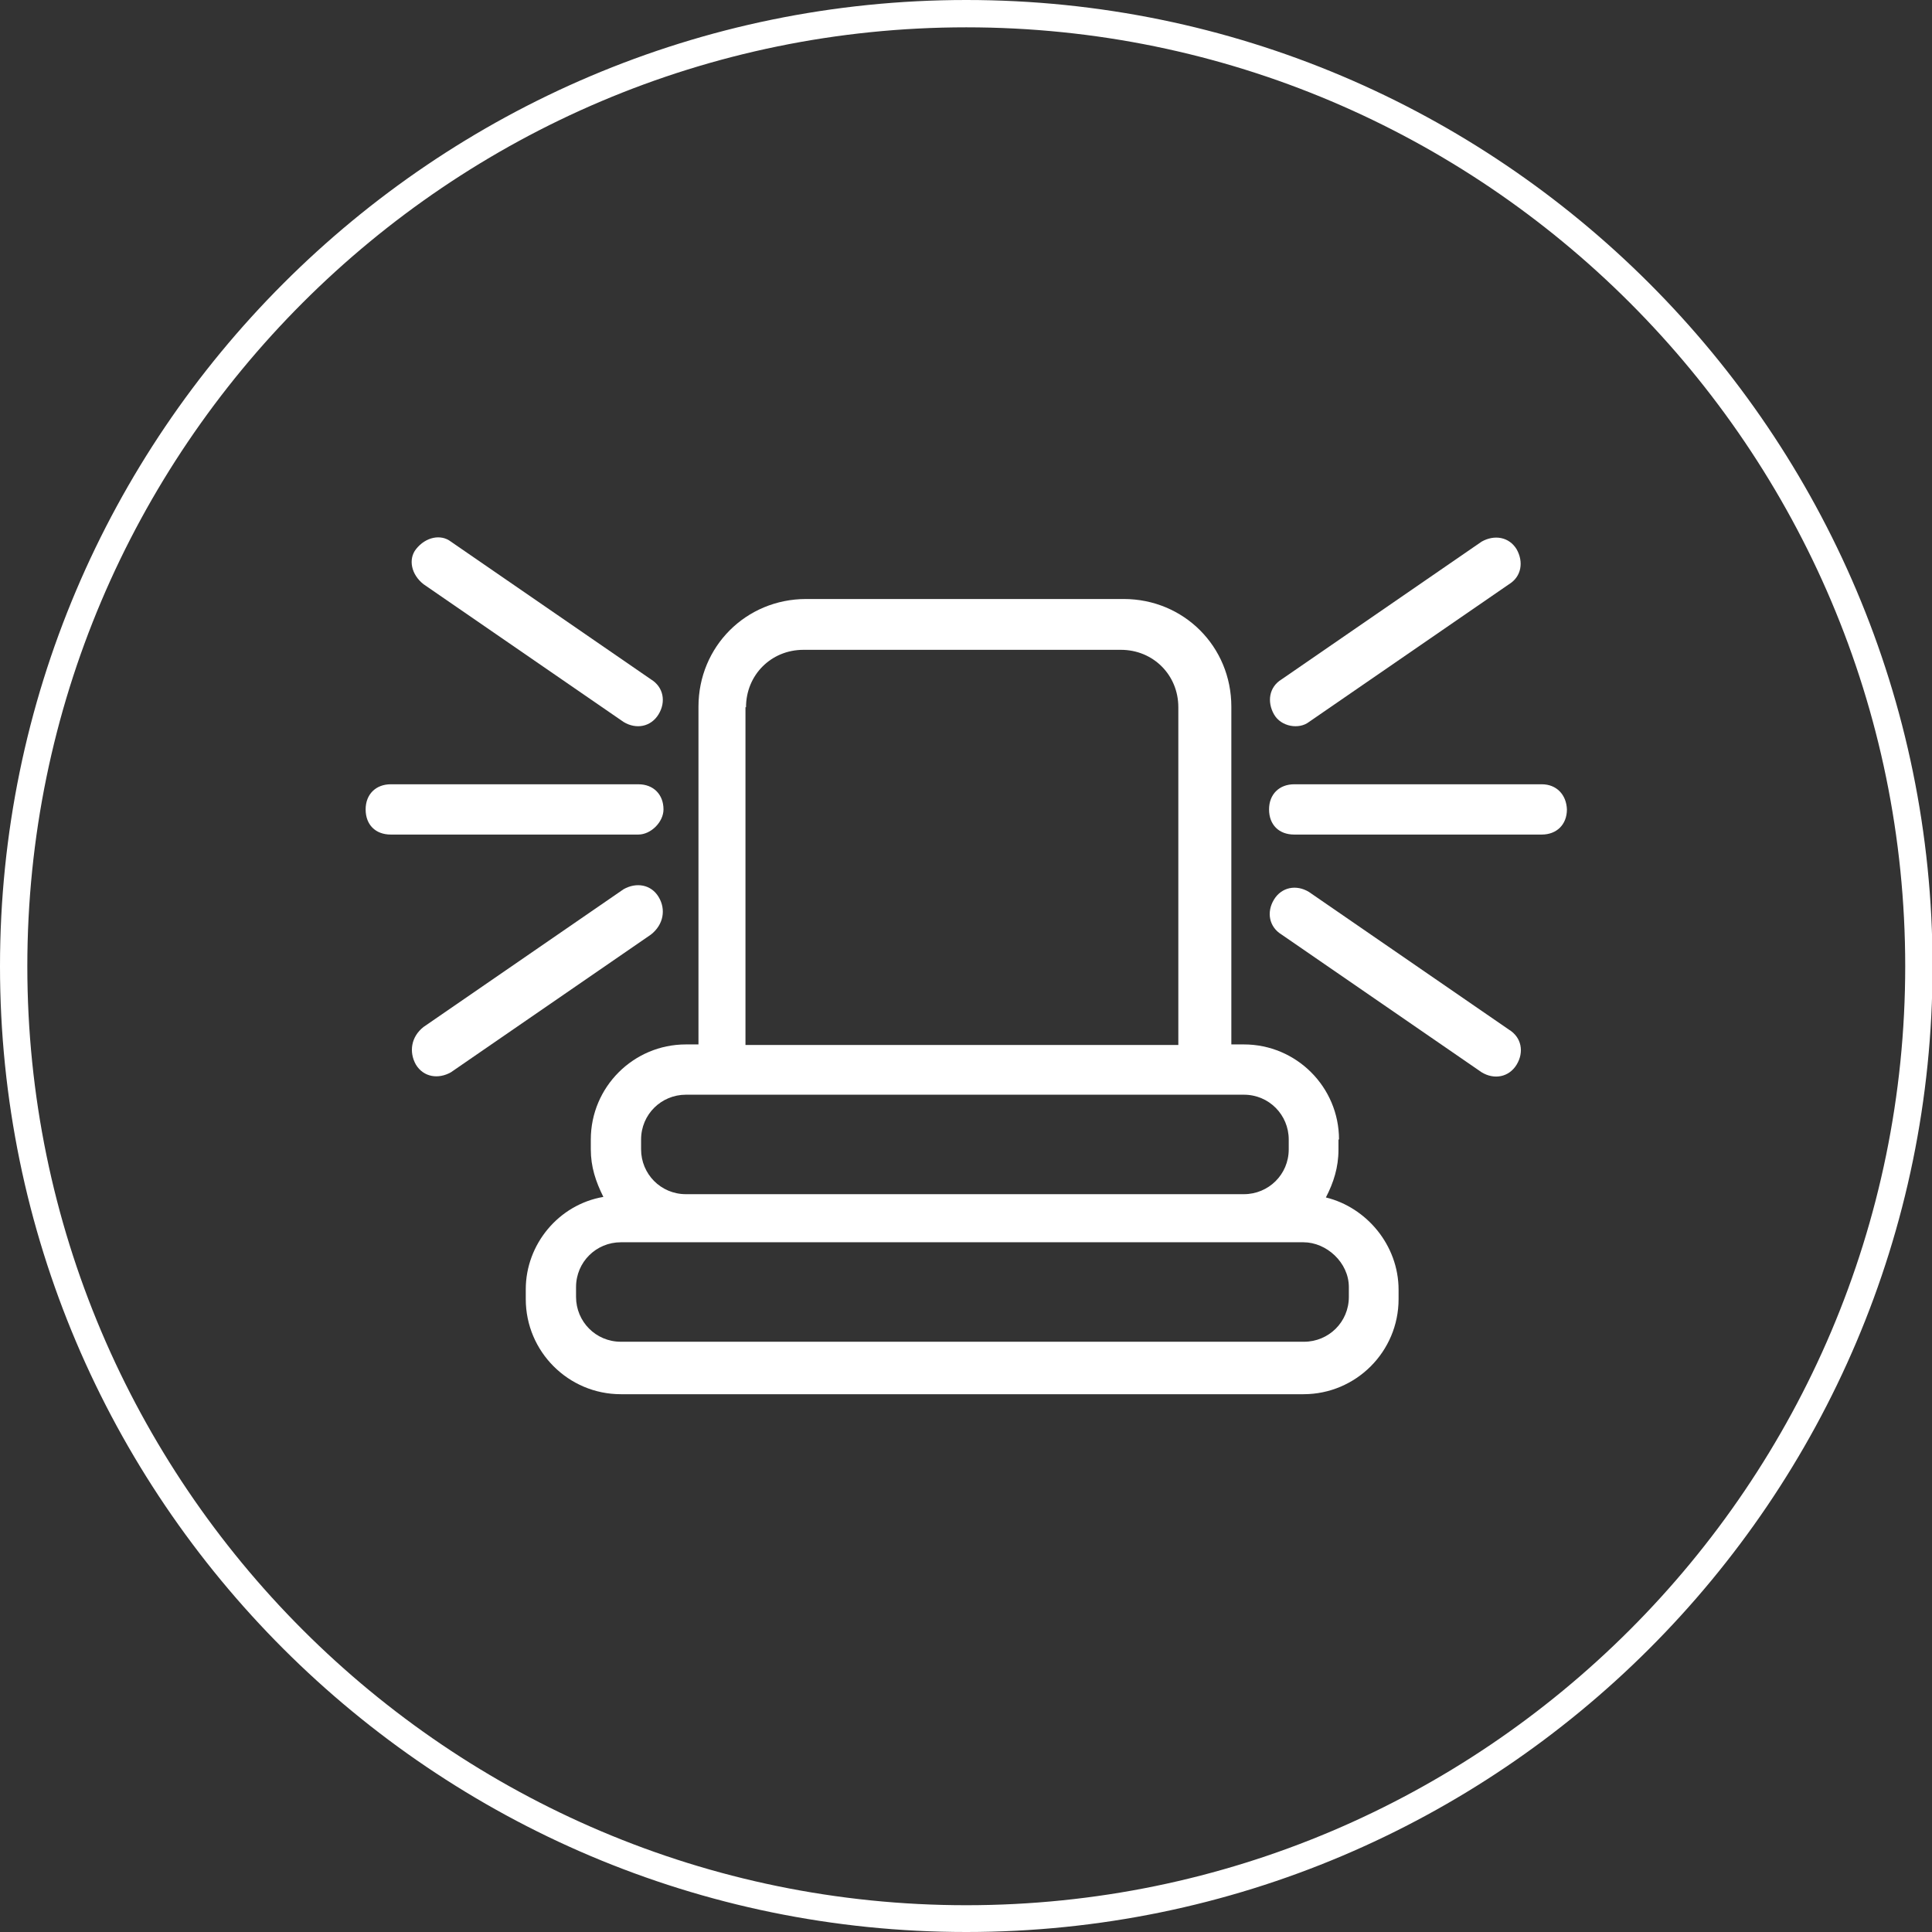
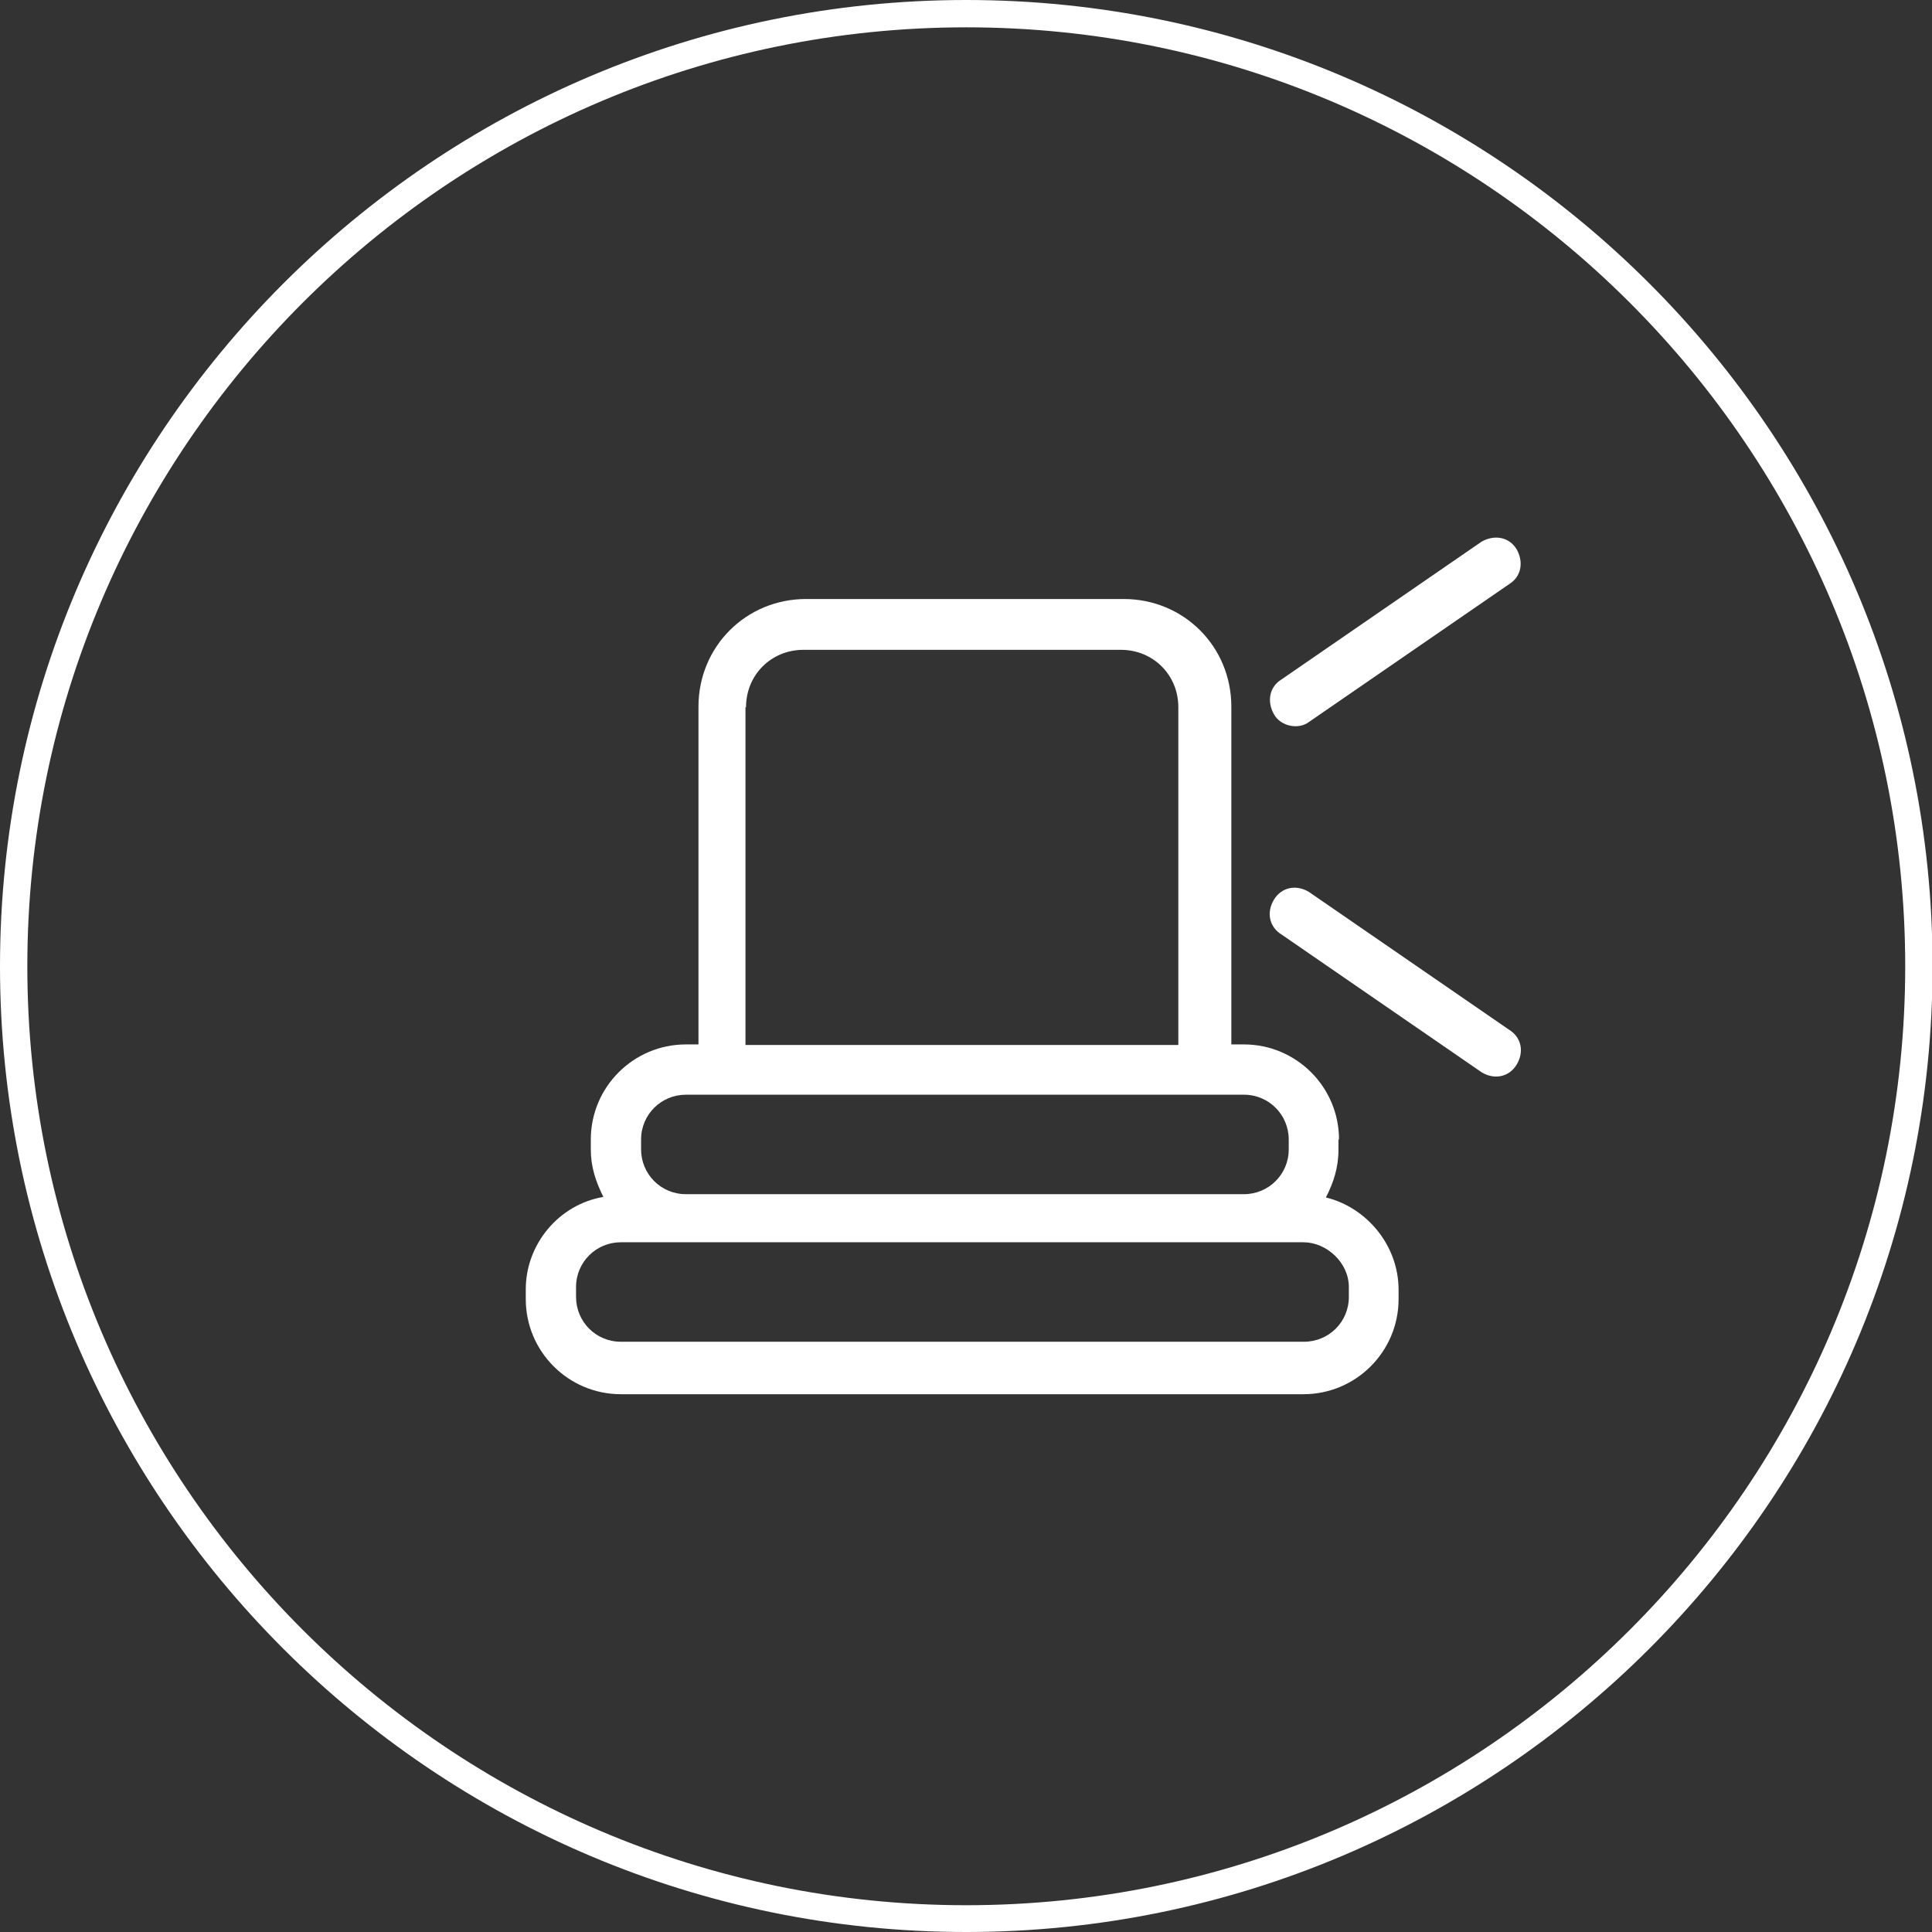
<svg xmlns="http://www.w3.org/2000/svg" version="1.1" viewBox="0 0 353.5 353.5">
  <rect x="0" y="0" width="353.5" height="353.5" fill="#333333" stroke="none" />
  <defs>
    <style>
      .cls-1 {
        fill: #fff;
      }
    </style>
  </defs>
  <g>
    <g id="Ebene_2">
      <path class="cls-1" d="M176.8,353.5C79.3,353.5,0,274.2,0,176.8S79.3,0,176.8,0s176.8,79.3,176.8,176.8-79.4,176.7-176.8,176.7ZM176.8,5C82.1,5,5,82.1,5,176.8s77.1,171.8,171.8,171.8,171.8-77.1,171.8-171.8S271.5,5,176.8,5Z" />
      <g>
        <path class="cls-1" d="M239.5,163.2c-2.3-1.4-5-.9-6.4,1.4-1.4,2.3-.9,5,1.4,6.4l36.6,25.2c2.3,1.4,5,.9,6.4-1.4,1.4-2.3.9-5-1.4-6.4l-36.6-25.2Z" />
        <path class="cls-1" d="M239.5,132.1l36.6-25.2c2.3-1.4,2.7-4.1,1.4-6.4-1.4-2.3-4.1-2.7-6.4-1.4l-36.6,25.2c-2.3,1.4-2.7,4.1-1.4,6.4s4.6,2.8,6.4,1.4h0Z" />
-         <path class="cls-1" d="M282.1,143.5h-45.3c-2.7,0-4.6,1.8-4.6,4.6s1.8,4.6,4.6,4.6h45.3c2.7,0,4.6-1.8,4.6-4.6-.1-2.7-1.9-4.6-4.6-4.6h0Z" />
-         <path class="cls-1" d="M120.5,164.1c-1.4-2.3-4.1-2.7-6.4-1.4l-36.6,25.2c-2.3,1.8-2.7,4.6-1.4,6.9,1.4,2.3,4.1,2.7,6.4,1.4l36.6-25.2c2.3-1.8,2.8-4.6,1.4-6.9h0Z" />
-         <path class="cls-1" d="M114.1,132.1c2.3,1.4,5,.9,6.4-1.4,1.4-2.3.9-5-1.4-6.4l-36.6-25.2c-1.8-1.4-4.6-.9-6.4,1.4-1.4,1.8-.9,4.6,1.4,6.4l36.6,25.2Z" />
-         <path class="cls-1" d="M121.4,148.1c0-2.7-1.8-4.6-4.6-4.6h-45.3c-2.7,0-4.6,1.8-4.6,4.6s1.8,4.6,4.6,4.6h45.3c2.3,0,4.6-2.3,4.6-4.6h0Z" />
        <path class="cls-1" d="M245,208.5c0-9.6-7.8-17.4-17.4-17.4h-2.3v-61.8c0-11-8.7-19.7-19.7-19.7h-58.1c-11,0-19.7,8.7-19.7,19.7v61.8h-2.3c-9.6,0-17.4,7.8-17.4,17.4v1.8c0,3.2.9,5.9,2.3,8.7-8.2,1.4-14.2,8.7-14.2,16.9v1.8c0,9.6,7.8,17.4,17.4,17.4h124.9c9.6,0,17.4-7.8,17.4-17.4v-1.7c0-8.2-5.9-15.1-13.3-16.9,1.4-2.7,2.3-5.5,2.3-8.7v-1.9ZM136.5,129.4c0-5.9,4.6-10.5,10.5-10.5h58.1c5.9,0,10.5,4.6,10.5,10.5v61.8h-79.2v-61.8ZM117.3,208.5c0-4.6,3.7-8.2,8.2-8.2h102.1c4.6,0,8.2,3.7,8.2,8.2v1.8c0,4.6-3.7,8.2-8.2,8.2h-102.1c-4.6,0-8.2-3.7-8.2-8.2v-1.8ZM246.8,235.5v1.8c0,4.6-3.7,8.2-8.2,8.2h-125c-4.6,0-8.2-3.7-8.2-8.2v-1.8c0-4.6,3.7-8.2,8.2-8.2h124.9c4.2,0,8.3,3.7,8.3,8.2h0Z" />
      </g>
    </g>
  </g>
</svg>